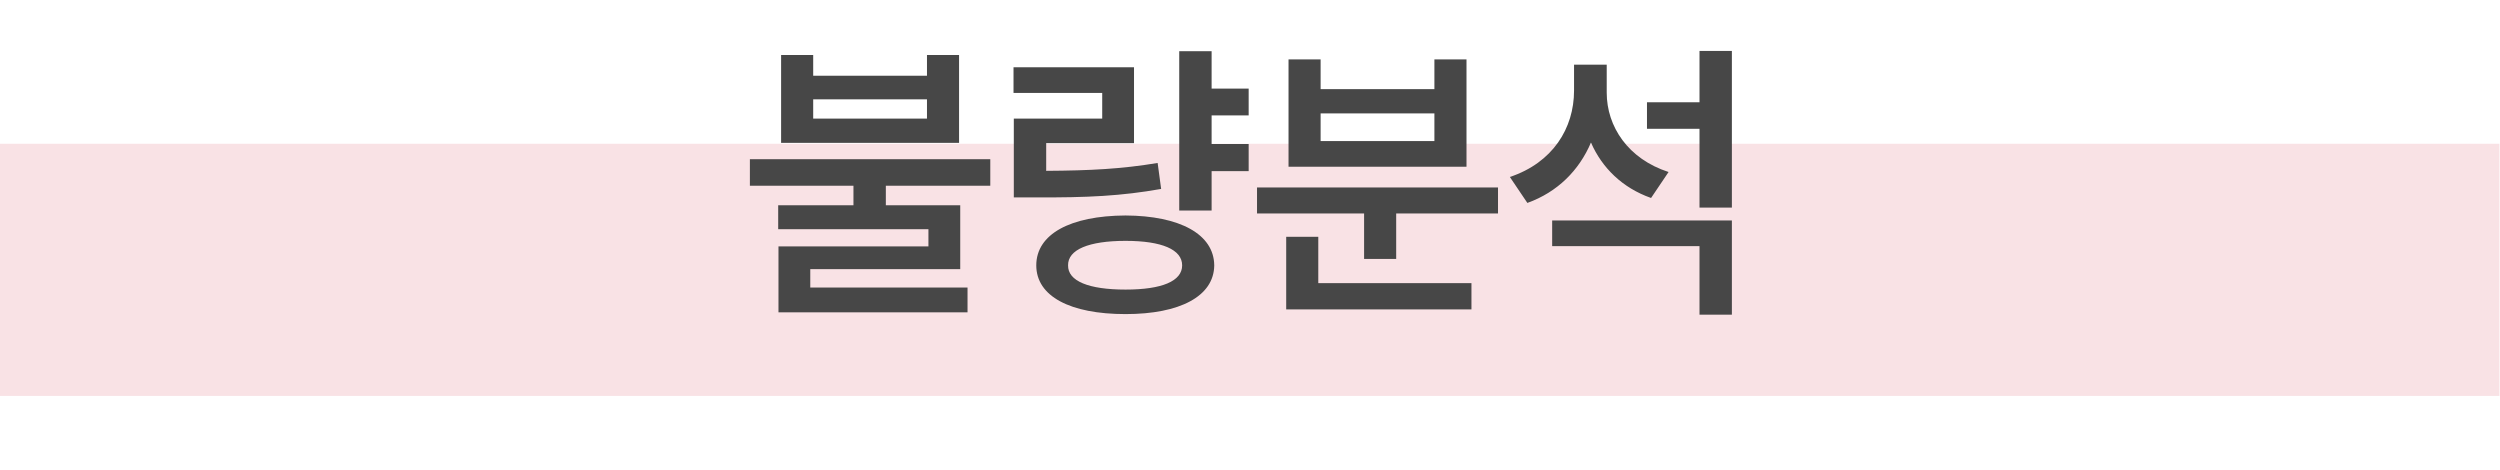
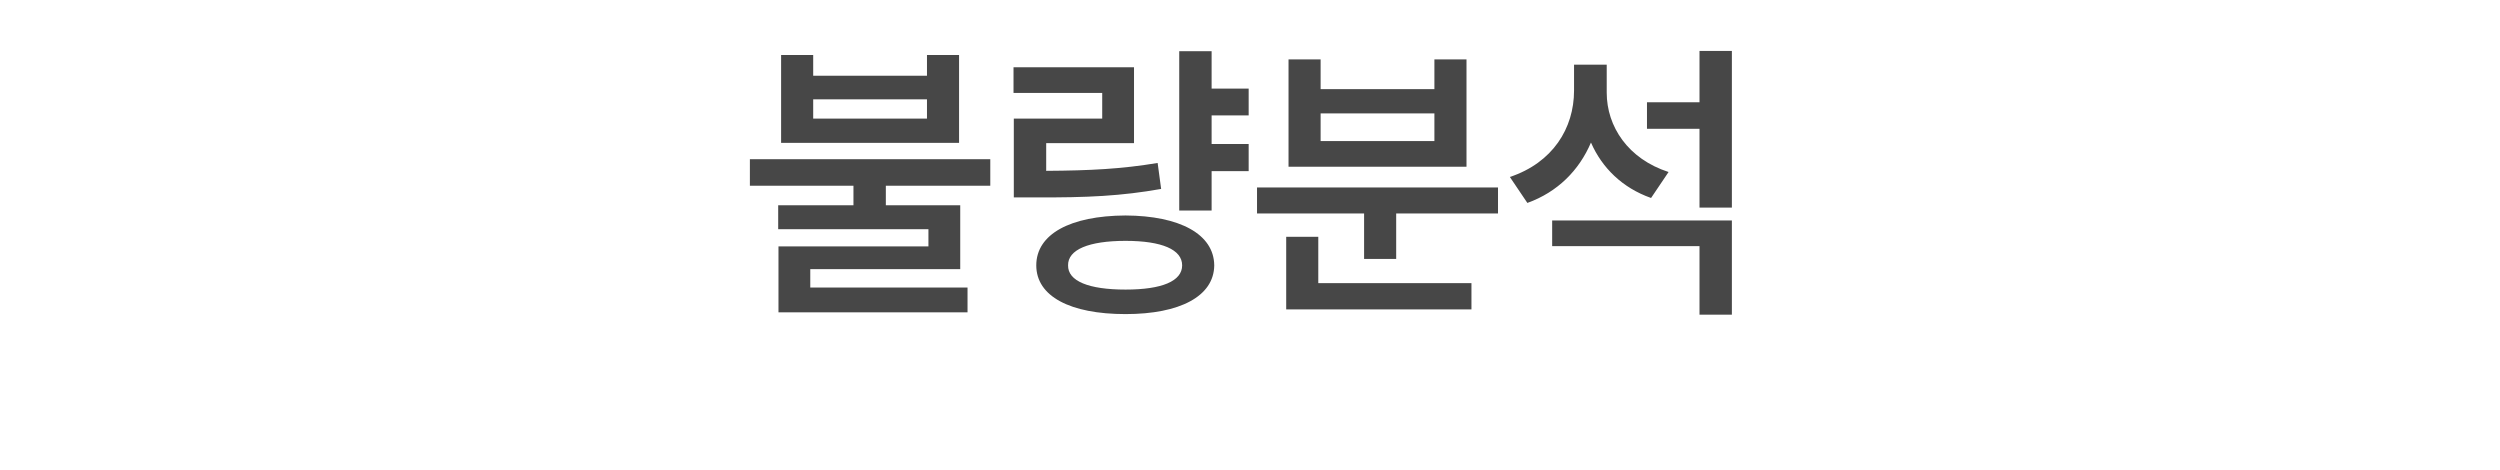
<svg xmlns="http://www.w3.org/2000/svg" width="1169" height="220" viewBox="0 0 1169 220" fill="none">
-   <rect y="67.227" width="1168.72" height="117.906" fill="#F9E2E5" />
  <path d="M380.25 25.727V35.413H433.454V25.727H448.46V66.79H365.244V25.727H380.25ZM380.25 55.467H433.454V46.463H380.25V55.467ZM463.057 74.429V86.844H414.219V95.984H449.006V125.86H378.886V134.454H452.416V146.05H364.016V115.219H434.136V107.17H363.88V95.984H399.076V86.844H350.647V74.429H463.057ZM583.876 41.416V53.966H566.551V67.335H583.876V80.023H566.551V98.439H551.408V23.954H566.551V41.416H583.876ZM530.263 31.457V66.926H489.201V79.886C510.141 79.75 524.465 78.999 541.313 76.203L542.95 88.344C524.534 91.618 508.572 92.437 484.153 92.3H474.058V55.467H515.393V43.462H473.922V31.457H530.263ZM526.307 100.759C551.681 100.895 567.642 109.489 567.779 124.086C567.642 138.547 551.681 146.869 526.307 146.869C500.387 146.869 484.562 138.547 484.562 124.086C484.562 109.489 500.387 100.895 526.307 100.759ZM526.307 112.627C509.118 112.627 499.296 116.72 499.432 124.086C499.296 131.453 509.118 135.409 526.307 135.409C543.36 135.409 552.773 131.453 552.773 124.086C552.773 116.72 543.36 112.627 526.307 112.627ZM700.467 87.662V99.804H652.856V121.085H637.85V99.804H587.783V87.662H700.467ZM688.052 132.408V144.686H601.426V110.717H616.432V132.408H688.052ZM617.523 27.774V41.688H670.727V27.774H685.733V77.976H602.517V27.774H617.523ZM617.523 65.971H670.727V53.011H617.523V65.971ZM751.302 43.326C751.302 59.15 761.261 74.293 780.223 80.432L772.038 92.573C758.669 87.867 749.12 78.522 743.936 66.653C738.411 79.613 728.384 89.777 714.196 94.892L706.011 82.751C726.065 76.066 736.023 59.969 736.023 42.371V30.229H751.302V43.326ZM809.827 103.078V147.141H794.684V115.083H725.792V103.078H809.827ZM809.827 23.817V97.075H794.684V60.242H770.128V47.828H794.684V23.817H809.827Z" fill="#474747" />
</svg>